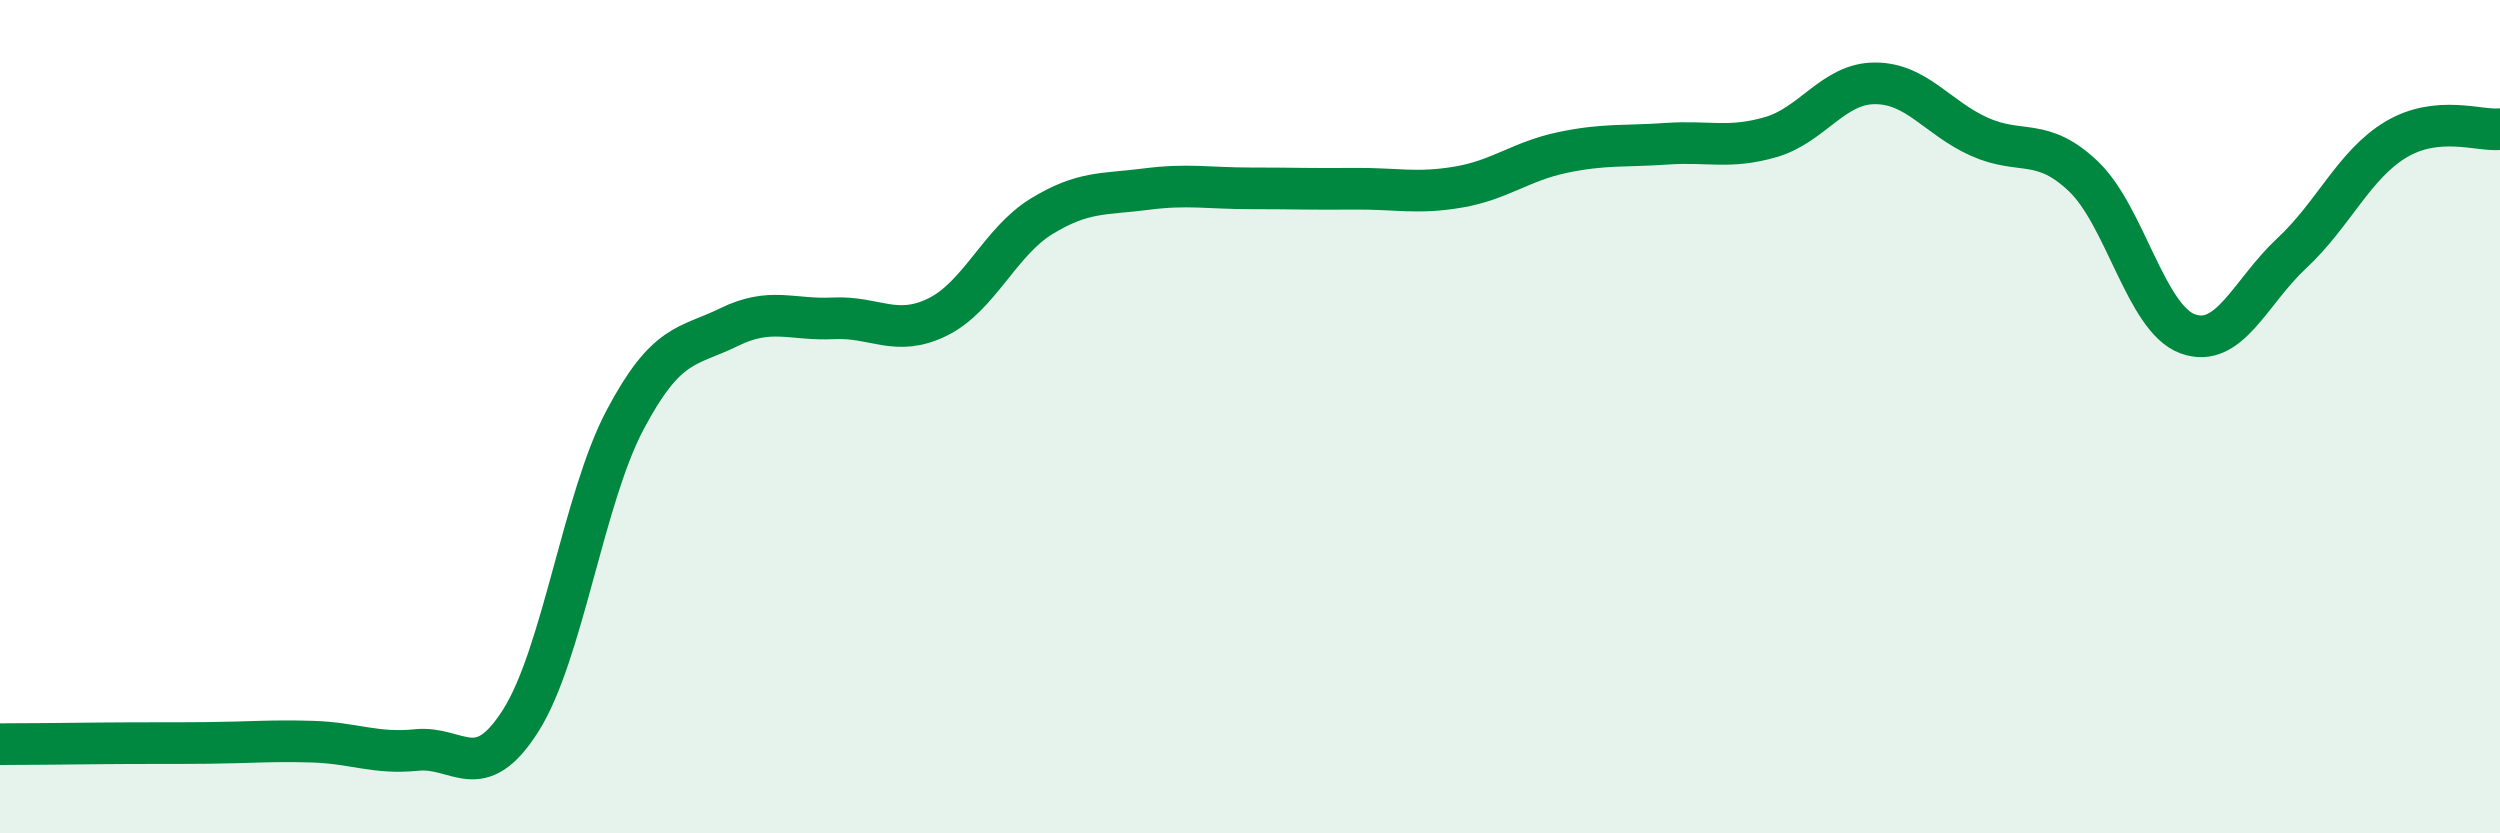
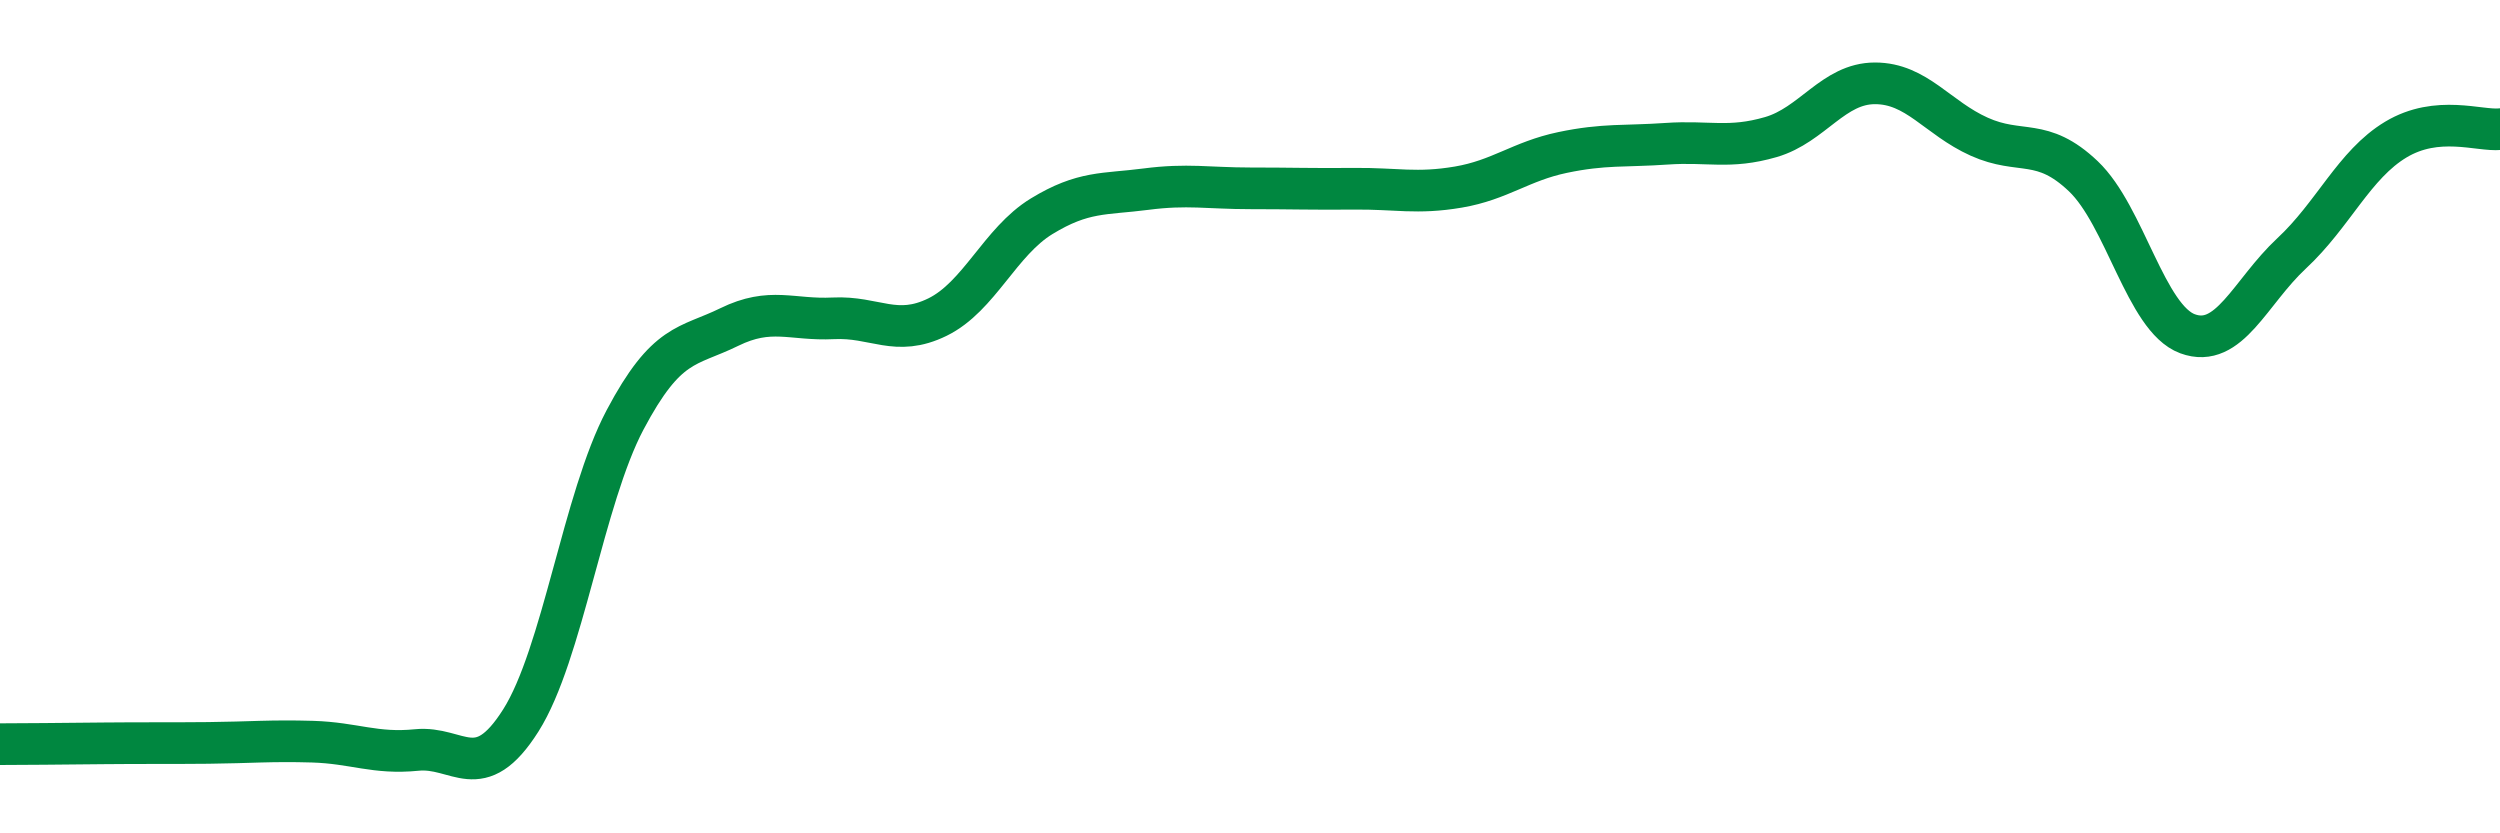
<svg xmlns="http://www.w3.org/2000/svg" width="60" height="20" viewBox="0 0 60 20">
-   <path d="M 0,17.86 C 0.5,17.86 1.5,17.85 2.5,17.84 C 3.5,17.83 4,17.84 5,17.83 C 6,17.82 6.5,17.77 7.5,17.8 C 8.5,17.83 9,18.1 10,18 C 11,17.9 11.5,18.87 12.5,17.29 C 13.5,15.71 14,11.97 15,10.08 C 16,8.19 16.5,8.34 17.5,7.85 C 18.5,7.36 19,7.69 20,7.64 C 21,7.59 21.5,8.1 22.5,7.61 C 23.5,7.12 24,5.8 25,5.19 C 26,4.58 26.5,4.67 27.5,4.54 C 28.5,4.41 29,4.52 30,4.52 C 31,4.52 31.5,4.54 32.5,4.53 C 33.5,4.52 34,4.66 35,4.49 C 36,4.32 36.5,3.87 37.5,3.66 C 38.5,3.45 39,3.52 40,3.45 C 41,3.38 41.5,3.58 42.5,3.29 C 43.5,3 44,2 45,2 C 46,2 46.5,2.83 47.5,3.28 C 48.5,3.73 49,3.28 50,4.23 C 51,5.18 51.5,7.64 52.5,8.01 C 53.5,8.38 54,7.01 55,6.08 C 56,5.15 56.5,3.95 57.5,3.35 C 58.5,2.75 59.5,3.15 60,3.1L60 20L0 20Z" fill="#008740" opacity="0.1" stroke-linecap="round" stroke-linejoin="round" />
  <path d="M 0,17.86 C 0.5,17.86 1.5,17.85 2.5,17.84 C 3.5,17.83 4,17.84 5,17.83 C 6,17.82 6.5,17.77 7.5,17.8 C 8.5,17.83 9,18.1 10,18 C 11,17.9 11.5,18.87 12.5,17.29 C 13.5,15.71 14,11.97 15,10.08 C 16,8.19 16.5,8.34 17.5,7.85 C 18.5,7.36 19,7.69 20,7.64 C 21,7.59 21.5,8.1 22.5,7.61 C 23.5,7.12 24,5.8 25,5.19 C 26,4.58 26.5,4.67 27.5,4.54 C 28.5,4.41 29,4.52 30,4.52 C 31,4.52 31.5,4.54 32.5,4.53 C 33.5,4.52 34,4.66 35,4.49 C 36,4.32 36.5,3.87 37.5,3.66 C 38.5,3.45 39,3.52 40,3.45 C 41,3.38 41.5,3.58 42.5,3.29 C 43.5,3 44,2 45,2 C 46,2 46.5,2.83 47.5,3.28 C 48.5,3.73 49,3.28 50,4.23 C 51,5.18 51.5,7.64 52.5,8.01 C 53.5,8.38 54,7.01 55,6.08 C 56,5.15 56.5,3.95 57.5,3.35 C 58.5,2.75 59.5,3.15 60,3.1" stroke="#008740" stroke-width="1" fill="none" stroke-linecap="round" stroke-linejoin="round" />
</svg>